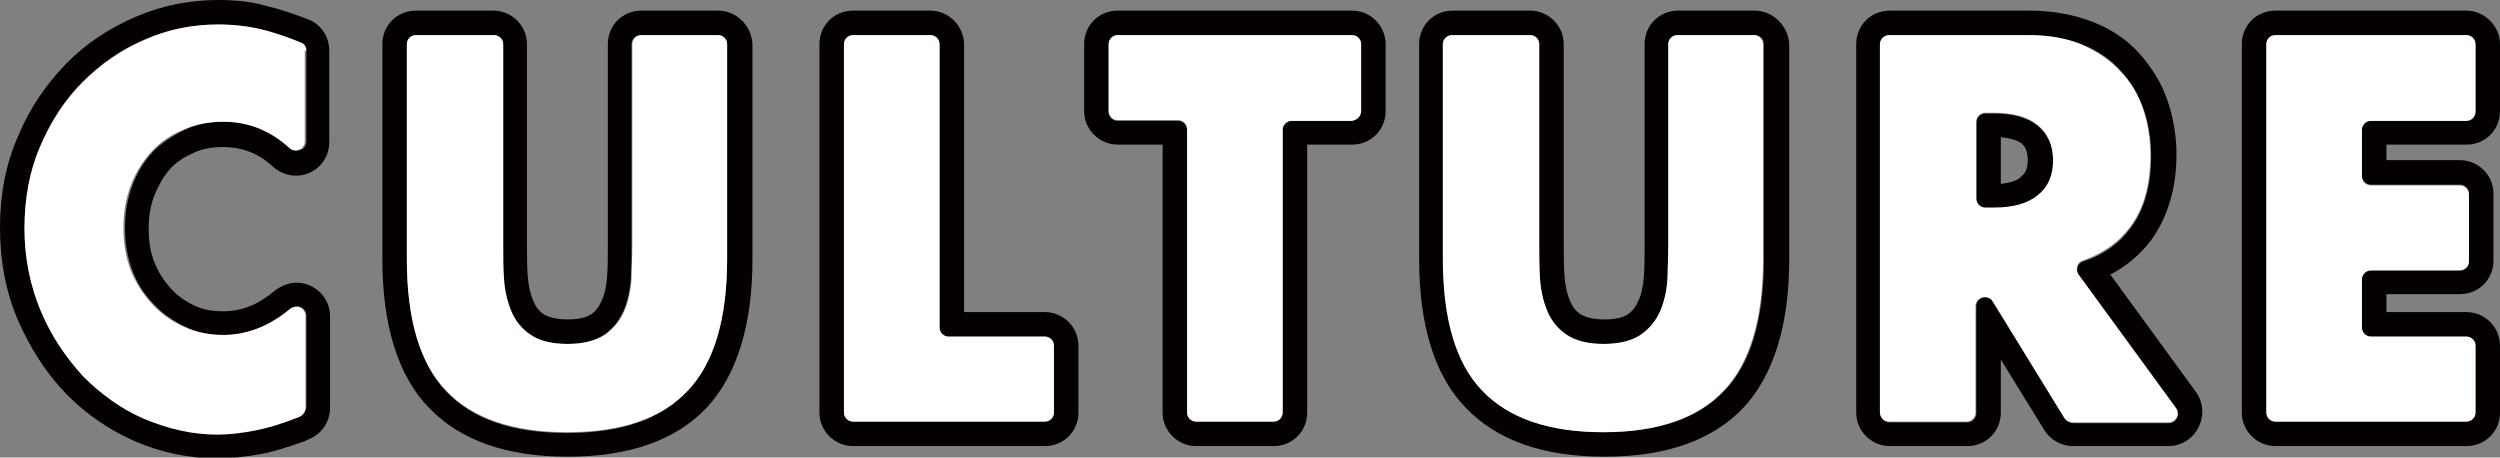
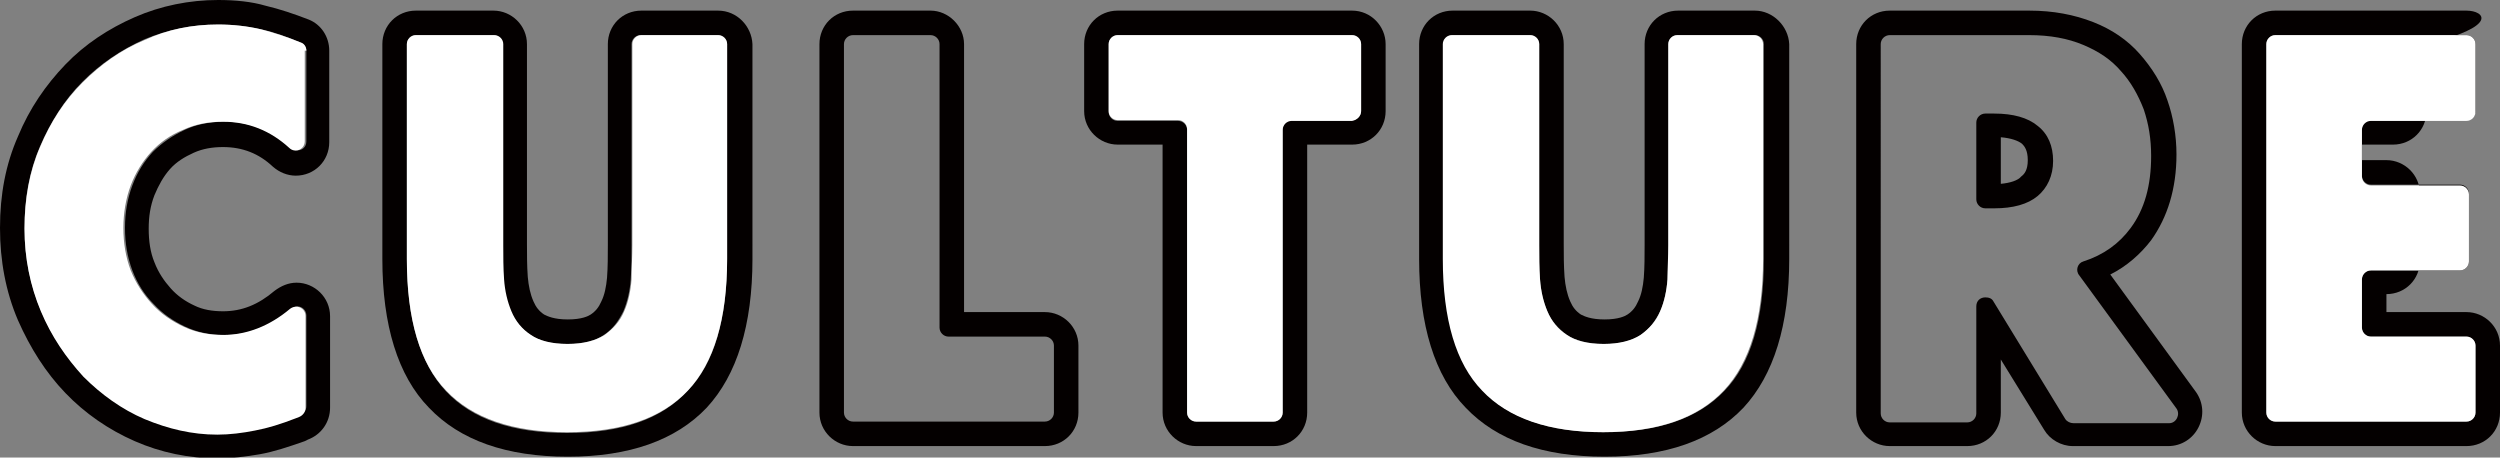
<svg xmlns="http://www.w3.org/2000/svg" version="1.1" id="レイヤー_1" x="0px" y="0px" width="306px" height="56px" viewBox="0 0 306 56" style="enable-background:new 0 0 306 56;" xml:space="preserve">
  <rect x="0" y="0" width="306" height="56" fill="#808080" stroke="none" />
  <style type="text/css">
	.st0{fill:#040000;}
	.st1{fill:#FFFFFF;}
</style>
  <path class="st0" d="M26.7,3c1.8,0,3.6,0.2,5.3,0.6c1.5,0.3,3.1,0.9,4.8,1.6c0.4,0.2,0.7,0.6,0.7,1v11.1c0,0.7-0.5,1.1-1.1,1.1  c-0.3,0-0.5-0.1-0.8-0.3c-2.3-2.1-5-3.2-8.1-3.2c-1.8,0-3.4,0.3-4.9,1c-1.5,0.7-2.8,1.6-3.9,2.7c-1.1,1.2-1.9,2.5-2.5,4.1  c-0.6,1.6-0.9,3.3-0.9,5.2c0,1.9,0.3,3.6,0.9,5.2c0.6,1.6,1.5,3,2.6,4.1c1.1,1.2,2.4,2.1,3.9,2.8c1.5,0.7,3.1,1,4.8,1  c3,0,5.7-1.1,8.2-3.2c0.2-0.2,0.5-0.3,0.7-0.3c0.6,0,1.1,0.5,1.1,1.1v11.1c0,0.5-0.3,0.9-0.7,1.1l-0.5,0.2c-1.8,0.7-3.5,1.2-5,1.5  c-1.6,0.3-3.1,0.5-4.6,0.5c-3.1,0-6.1-0.6-8.9-1.9c-2.9-1.2-5.4-3-7.5-5.2C8,43.7,6.3,41,5,38c-1.3-3.1-2-6.4-2-10.1s0.6-7,1.9-10  c1.3-3,3-5.7,5.2-7.9c2.2-2.2,4.7-3.9,7.6-5.2C20.6,3.6,23.6,3,26.7,3 M26.7,0c-3.5,0-7,0.7-10.2,2.1C13.3,3.5,10.4,5.4,8,7.9  c-2.4,2.5-4.4,5.4-5.8,8.8C0.7,20.1,0,23.8,0,27.9c0,4,0.7,7.8,2.2,11.3c1.5,3.4,3.4,6.4,5.8,8.9c2.4,2.5,5.3,4.5,8.5,5.9  c3.2,1.4,6.6,2.1,10.1,2.1c1.7,0,3.5-0.2,5.2-0.5c1.7-0.3,3.5-0.9,5.5-1.6l0.4-0.2c1.6-0.6,2.7-2.1,2.7-3.9V38.7  c0-2.3-1.9-4.1-4.1-4.1c-1,0-1.9,0.4-2.7,1c-2,1.7-4,2.5-6.3,2.5c-1.3,0-2.5-0.2-3.5-0.7c-1.1-0.5-2.1-1.2-2.9-2.1  c-0.8-0.9-1.5-1.9-2-3.2c-0.5-1.2-0.7-2.6-0.7-4.1c0-1.5,0.2-2.8,0.7-4.1c0.5-1.2,1.1-2.3,1.9-3.2c0.8-0.9,1.8-1.5,2.9-2  c1.1-0.5,2.3-0.7,3.6-0.7c2.4,0,4.4,0.8,6.1,2.4c0.8,0.7,1.8,1.1,2.8,1.1c2.3,0,4.1-1.8,4.1-4.1V6.2c0-1.7-1-3.2-2.5-3.8  c-1.8-0.7-3.6-1.3-5.3-1.7C30.8,0.2,28.8,0,26.7,0L26.7,0z" />
  <path class="st0" d="M87.9,4.3c0.6,0,1.1,0.5,1.1,1.1v26.3c0,7.4-1.6,12.8-4.8,16.1C81,51.3,76.1,53,69.4,53  c-6.7,0-11.6-1.7-14.8-5.1c-3.2-3.4-4.8-8.8-4.8-16.1V5.4c0-0.6,0.5-1.1,1.1-1.1h9.5c0.6,0,1.1,0.5,1.1,1.1v24.6  c0,1.4,0,2.8,0.1,4.2c0.1,1.4,0.4,2.8,0.9,3.9c0.5,1.2,1.3,2.1,2.4,2.9c1.1,0.7,2.6,1.1,4.5,1.1c2,0,3.5-0.4,4.5-1.1  c1.1-0.7,1.8-1.7,2.4-2.9c0.5-1.2,0.8-2.5,0.9-3.9c0.1-1.4,0.1-2.9,0.1-4.2V5.4c0-0.6,0.5-1.1,1.1-1.1H87.9 M87.9,1.3h-9.4  c-2.3,0-4.1,1.8-4.1,4.1v24.6c0,1.3,0,2.7-0.1,4c-0.1,1.1-0.3,2.1-0.7,2.9c-0.3,0.7-0.7,1.2-1.3,1.6c-0.3,0.2-1.1,0.6-2.8,0.6  c-1.7,0-2.5-0.4-2.9-0.6c-0.6-0.4-1-0.9-1.3-1.6c-0.4-0.9-0.6-1.9-0.7-3c-0.1-1.4-0.1-2.7-0.1-4V5.4c0-2.3-1.9-4.1-4.1-4.1h-9.5  c-2.3,0-4.1,1.8-4.1,4.1v26.3c0,8.1,1.9,14.3,5.7,18.2c3.8,4,9.5,6,17,6c7.5,0,13.2-2,17-6c3.7-4,5.6-10.1,5.6-18.2V5.4  C92,3.2,90.2,1.3,87.9,1.3L87.9,1.3z" />
  <path class="st0" d="M113.9,4.3c0.6,0,1.1,0.5,1.1,1.1v34.7c0,0.6,0.5,1.1,1.1,1.1h11.8c0.6,0,1.1,0.5,1.1,1.1v8.2  c0,0.6-0.5,1.1-1.1,1.1h-23.5c-0.6,0-1.1-0.5-1.1-1.1V5.4c0-0.6,0.5-1.1,1.1-1.1H113.9 M113.9,1.3h-9.5c-2.3,0-4.1,1.8-4.1,4.1v45.1  c0,2.3,1.9,4.1,4.1,4.1h23.5c2.3,0,4.1-1.8,4.1-4.1v-8.2c0-2.3-1.9-4.1-4.1-4.1H118V5.4C118,3.2,116.1,1.3,113.9,1.3L113.9,1.3z" />
  <path class="st0" d="M165.5,4.3c0.6,0,1.1,0.5,1.1,1.1v8.2c0,0.6-0.5,1.1-1.1,1.1h-7.4c-0.6,0-1.1,0.5-1.1,1.1v34.7  c0,0.6-0.5,1.1-1.1,1.1h-9.5c-0.6,0-1.1-0.5-1.1-1.1V15.9c0-0.6-0.5-1.1-1.1-1.1h-7.4c-0.6,0-1.1-0.5-1.1-1.1V5.4  c0-0.6,0.5-1.1,1.1-1.1H165.5 M165.5,1.3h-28.7c-2.3,0-4.1,1.8-4.1,4.1v8.2c0,2.3,1.9,4.1,4.1,4.1h5.5v32.8c0,2.3,1.9,4.1,4.1,4.1  h9.5c2.3,0,4.1-1.8,4.1-4.1V17.7h5.5c2.3,0,4.1-1.8,4.1-4.1V5.4C169.6,3.2,167.8,1.3,165.5,1.3L165.5,1.3z" />
  <path class="st0" d="M214.8,4.3c0.6,0,1.1,0.5,1.1,1.1v26.3c0,7.4-1.6,12.8-4.8,16.1c-3.2,3.4-8.1,5.1-14.8,5.1  c-6.7,0-11.6-1.7-14.8-5.1c-3.2-3.4-4.8-8.8-4.8-16.1V5.4c0-0.6,0.5-1.1,1.1-1.1h9.5c0.6,0,1.1,0.5,1.1,1.1v24.6  c0,1.4,0,2.8,0.1,4.2c0.1,1.4,0.4,2.8,0.9,3.9c0.5,1.2,1.3,2.1,2.4,2.9c1.1,0.7,2.6,1.1,4.5,1.1c2,0,3.5-0.4,4.5-1.1  c1.1-0.7,1.8-1.7,2.4-2.9c0.5-1.2,0.8-2.5,0.9-3.9c0.1-1.4,0.1-2.9,0.1-4.2V5.4c0-0.6,0.5-1.1,1.1-1.1H214.8 M214.8,1.3h-9.4  c-2.3,0-4.1,1.8-4.1,4.1v24.6c0,1.3,0,2.7-0.1,4c-0.1,1.1-0.3,2.1-0.7,2.9c-0.3,0.7-0.7,1.2-1.3,1.6c-0.3,0.2-1.1,0.6-2.8,0.6  c-1.7,0-2.5-0.4-2.9-0.6c-0.6-0.4-1-0.9-1.3-1.6c-0.4-0.9-0.6-1.9-0.7-3c-0.1-1.4-0.1-2.7-0.1-4V5.4c0-2.3-1.9-4.1-4.1-4.1h-9.5  c-2.3,0-4.1,1.8-4.1,4.1v26.3c0,8.1,1.9,14.3,5.7,18.2c3.8,4,9.5,6,17,6c7.5,0,13.2-2,17-6c3.7-4,5.6-10.1,5.6-18.2V5.4  C218.9,3.2,217,1.3,214.8,1.3L214.8,1.3z" />
  <path class="st0" d="M248.4,4.3c2.5,0,4.7,0.4,6.6,1.2c1.9,0.8,3.4,1.8,4.6,3.2c1.2,1.3,2.1,2.9,2.8,4.7c0.6,1.8,0.9,3.6,0.9,5.7  c0,3.6-0.8,6.5-2.5,8.8c-1.4,1.9-3.3,3.3-5.8,4.1c-0.7,0.2-1,1.1-0.5,1.7l11.9,16.3c0.5,0.7,0,1.8-0.9,1.8h-11.7  c-0.4,0-0.8-0.2-1-0.5L244,36.9c-0.2-0.4-0.6-0.5-1-0.5c-0.6,0-1.1,0.4-1.1,1.1v13.1c0,0.6-0.5,1.1-1.1,1.1h-9.5  c-0.6,0-1.1-0.5-1.1-1.1V5.4c0-0.6,0.5-1.1,1.1-1.1H248.4 M243,25.5h1.1c2.3,0,4.1-0.5,5.3-1.5c1.2-1,1.9-2.5,1.9-4.3  s-0.6-3.3-1.9-4.3c-1.2-1-3-1.5-5.3-1.5H243c-0.6,0-1.1,0.5-1.1,1.1v9.4C241.9,25,242.4,25.5,243,25.5 M248.4,1.3h-17.1  c-2.3,0-4.1,1.8-4.1,4.1v45.1c0,2.3,1.9,4.1,4.1,4.1h9.5c2.3,0,4.1-1.8,4.1-4.1v-6.5l5.3,8.6c0.7,1.2,2.1,2,3.5,2h11.7  c1.6,0,3-0.9,3.7-2.3c0.7-1.4,0.6-3-0.3-4.3l-10.5-14.4c2-1,3.7-2.5,5-4.2c2-2.8,3.1-6.3,3.1-10.5c0-2.3-0.4-4.6-1.1-6.6  c-0.7-2.1-1.9-4-3.4-5.7c-1.5-1.7-3.4-3-5.7-3.9C253.9,1.8,251.3,1.3,248.4,1.3L248.4,1.3z M244.9,22.5v-5.7  c1.2,0.1,2.1,0.4,2.6,0.8c0.3,0.3,0.7,0.8,0.7,2s-0.4,1.7-0.8,2C247,22.1,246,22.4,244.9,22.5L244.9,22.5z" />
-   <path class="st0" d="M301.9,4.3c0.6,0,1.1,0.5,1.1,1.1v8.2c0,0.6-0.5,1.1-1.1,1.1h-11.7c-0.6,0-1.1,0.5-1.1,1.1v5.7  c0,0.6,0.5,1.1,1.1,1.1h10.9c0.6,0,1.1,0.5,1.1,1.1V32c0,0.6-0.5,1.1-1.1,1.1h-10.9c-0.6,0-1.1,0.5-1.1,1.1v5.9  c0,0.6,0.5,1.1,1.1,1.1h11.7c0.6,0,1.1,0.5,1.1,1.1v8.2c0,0.6-0.5,1.1-1.1,1.1h-23.4c-0.6,0-1.1-0.5-1.1-1.1V5.4  c0-0.6,0.5-1.1,1.1-1.1H301.9 M301.9,1.3h-23.4c-2.3,0-4.1,1.8-4.1,4.1v45.1c0,2.3,1.9,4.1,4.1,4.1h23.4c2.3,0,4.1-1.8,4.1-4.1v-8.2  c0-2.3-1.9-4.1-4.1-4.1h-9.8v-2.2h9c2.3,0,4.1-1.8,4.1-4.1v-8.2c0-2.3-1.9-4.1-4.1-4.1h-9v-1.9h9.8c2.3,0,4.1-1.8,4.1-4.1V5.4  C306,3.2,304.1,1.3,301.9,1.3L301.9,1.3z" />
+   <path class="st0" d="M301.9,4.3c0.6,0,1.1,0.5,1.1,1.1v8.2c0,0.6-0.5,1.1-1.1,1.1h-11.7c-0.6,0-1.1,0.5-1.1,1.1v5.7  c0,0.6,0.5,1.1,1.1,1.1h10.9c0.6,0,1.1,0.5,1.1,1.1V32c0,0.6-0.5,1.1-1.1,1.1h-10.9c-0.6,0-1.1,0.5-1.1,1.1v5.9  c0,0.6,0.5,1.1,1.1,1.1h11.7c0.6,0,1.1,0.5,1.1,1.1v8.2c0,0.6-0.5,1.1-1.1,1.1h-23.4c-0.6,0-1.1-0.5-1.1-1.1V5.4  c0-0.6,0.5-1.1,1.1-1.1H301.9 M301.9,1.3h-23.4c-2.3,0-4.1,1.8-4.1,4.1v45.1c0,2.3,1.9,4.1,4.1,4.1h23.4c2.3,0,4.1-1.8,4.1-4.1v-8.2  c0-2.3-1.9-4.1-4.1-4.1h-9.8v-2.2c2.3,0,4.1-1.8,4.1-4.1v-8.2c0-2.3-1.9-4.1-4.1-4.1h-9v-1.9h9.8c2.3,0,4.1-1.8,4.1-4.1V5.4  C306,3.2,304.1,1.3,301.9,1.3L301.9,1.3z" />
  <g>
    <path class="st1" d="M37.5,6.2c0-0.5-0.3-0.9-0.7-1c-1.7-0.7-3.3-1.2-4.8-1.6C30.3,3.2,28.5,3,26.7,3c-3.2,0-6.2,0.6-9,1.9   c-2.9,1.2-5.4,3-7.6,5.2c-2.2,2.2-3.9,4.8-5.2,7.9c-1.3,3-1.9,6.4-1.9,10c0,3.6,0.7,7,2,10.1c1.3,3.1,3.1,5.7,5.2,8   c2.2,2.2,4.7,4,7.5,5.2c2.9,1.2,5.8,1.9,8.9,1.9c1.5,0,3.1-0.2,4.6-0.5c1.6-0.3,3.2-0.8,5-1.5l0.5-0.2c0.4-0.2,0.7-0.6,0.7-1.1   V38.7c0-1-1.1-1.5-1.9-0.9c-2.5,2.1-5.3,3.2-8.2,3.2c-1.7,0-3.3-0.3-4.8-1c-1.5-0.7-2.8-1.6-3.9-2.8c-1.1-1.2-2-2.6-2.6-4.1   c-0.6-1.6-0.9-3.3-0.9-5.2c0-1.8,0.3-3.6,0.9-5.2c0.6-1.6,1.5-3,2.5-4.1c1.1-1.2,2.4-2.1,3.9-2.7c1.5-0.7,3.1-1,4.9-1   c3.1,0,5.8,1.1,8.1,3.2c0.7,0.7,1.9,0.2,1.9-0.8V6.2z" />
    <path class="st1" d="M50.9,4.3c-0.6,0-1.1,0.5-1.1,1.1v26.3c0,7.4,1.6,12.8,4.8,16.1c3.2,3.4,8.2,5.1,14.8,5.1   c6.7,0,11.6-1.7,14.8-5.1c3.2-3.4,4.8-8.8,4.8-16.1V5.4c0-0.6-0.5-1.1-1.1-1.1h-9.4c-0.6,0-1.1,0.5-1.1,1.1v24.6   c0,1.4-0.1,2.8-0.1,4.2c-0.1,1.4-0.4,2.8-0.9,3.9c-0.5,1.2-1.3,2.1-2.4,2.9c-1.1,0.7-2.6,1.1-4.5,1.1c-2,0-3.5-0.4-4.5-1.1   c-1.1-0.7-1.9-1.7-2.4-2.9c-0.5-1.2-0.8-2.5-0.9-3.9c-0.1-1.4-0.1-2.9-0.1-4.2V5.4c0-0.6-0.5-1.1-1.1-1.1H50.9z" />
-     <path class="st1" d="M103.3,5.4v45.1c0,0.6,0.5,1.1,1.1,1.1h23.5c0.6,0,1.1-0.5,1.1-1.1v-8.2c0-0.6-0.5-1.1-1.1-1.1h-11.8   c-0.6,0-1.1-0.5-1.1-1.1V5.4c0-0.6-0.5-1.1-1.1-1.1h-9.5C103.8,4.3,103.3,4.8,103.3,5.4z" />
    <path class="st1" d="M166.6,13.6V5.4c0-0.6-0.5-1.1-1.1-1.1h-28.7c-0.6,0-1.1,0.5-1.1,1.1v8.2c0,0.6,0.5,1.1,1.1,1.1h7.4   c0.6,0,1.1,0.5,1.1,1.1v34.7c0,0.6,0.5,1.1,1.1,1.1h9.5c0.6,0,1.1-0.5,1.1-1.1V15.9c0-0.6,0.5-1.1,1.1-1.1h7.4   C166.1,14.7,166.6,14.2,166.6,13.6z" />
    <path class="st1" d="M177.7,4.3c-0.6,0-1.1,0.5-1.1,1.1v26.3c0,7.4,1.6,12.8,4.8,16.1c3.2,3.4,8.2,5.1,14.8,5.1   c6.7,0,11.6-1.7,14.8-5.1c3.2-3.4,4.8-8.8,4.8-16.1V5.4c0-0.6-0.5-1.1-1.1-1.1h-9.4c-0.6,0-1.1,0.5-1.1,1.1v24.6   c0,1.4-0.1,2.8-0.1,4.2c-0.1,1.4-0.4,2.8-0.9,3.9c-0.5,1.2-1.3,2.1-2.4,2.9c-1.1,0.7-2.6,1.1-4.5,1.1c-2,0-3.5-0.4-4.5-1.1   c-1.1-0.7-1.9-1.7-2.4-2.9c-0.5-1.2-0.8-2.5-0.9-3.9c-0.1-1.4-0.1-2.9-0.1-4.2V5.4c0-0.6-0.5-1.1-1.1-1.1H177.7z" />
-     <path class="st1" d="M241.9,14.9c0-0.6,0.5-1.1,1.1-1.1h1.1c2.3,0,4.1,0.5,5.3,1.5c1.2,1,1.9,2.4,1.9,4.3c0,1.9-0.6,3.3-1.9,4.3   c-1.2,1-3,1.5-5.3,1.5H243c-0.6,0-1.1-0.5-1.1-1.1V14.9z M254.4,33.6c-0.4-0.6-0.2-1.5,0.5-1.7c2.5-0.9,4.4-2.2,5.8-4.1   c1.7-2.2,2.5-5.2,2.5-8.8c0-2-0.3-3.9-0.9-5.7c-0.6-1.8-1.5-3.3-2.8-4.6c-1.2-1.3-2.8-2.4-4.6-3.2c-1.9-0.8-4.1-1.2-6.6-1.2h-17.1   c-0.6,0-1.1,0.5-1.1,1.1v45.1c0,0.6,0.5,1.1,1.1,1.1h9.5c0.6,0,1.1-0.5,1.1-1.1V37.5c0-1.1,1.5-1.6,2.1-0.6l8.8,14.3   c0.2,0.3,0.6,0.5,1,0.5h11.7c0.9,0,1.5-1,0.9-1.8L254.4,33.6z" />
    <path class="st1" d="M301.9,4.3h-23.4c-0.6,0-1.1,0.5-1.1,1.1v45.1c0,0.6,0.5,1.1,1.1,1.1h23.4c0.6,0,1.1-0.5,1.1-1.1v-8.2   c0-0.6-0.5-1.1-1.1-1.1h-11.7c-0.6,0-1.1-0.5-1.1-1.1v-5.9c0-0.6,0.5-1.1,1.1-1.1h10.9c0.6,0,1.1-0.5,1.1-1.1v-8.2   c0-0.6-0.5-1.1-1.1-1.1h-10.9c-0.6,0-1.1-0.5-1.1-1.1v-5.7c0-0.6,0.5-1.1,1.1-1.1h11.7c0.6,0,1.1-0.5,1.1-1.1V5.4   C303,4.8,302.5,4.3,301.9,4.3z" />
  </g>
</svg>